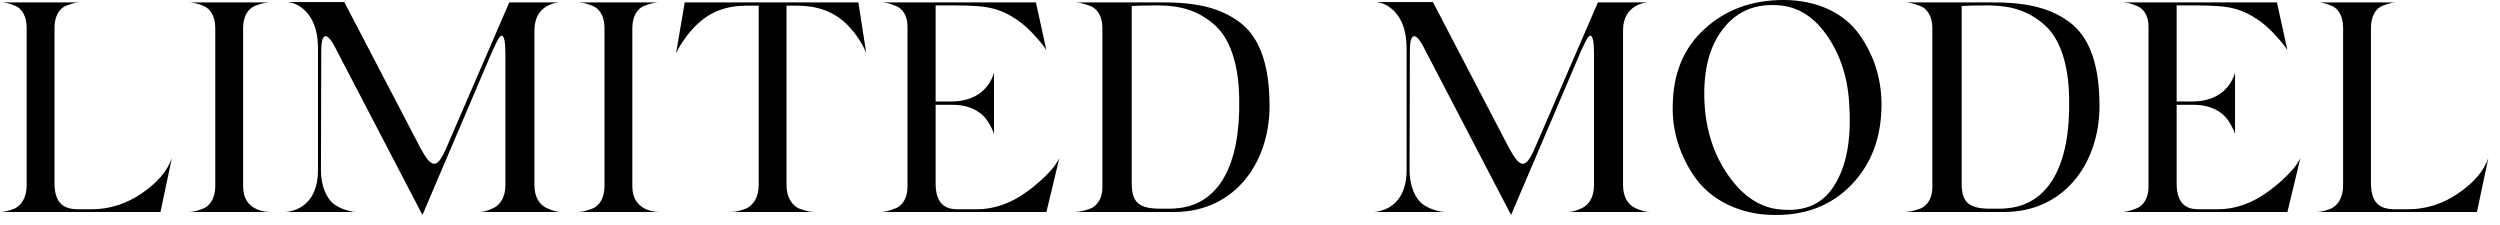
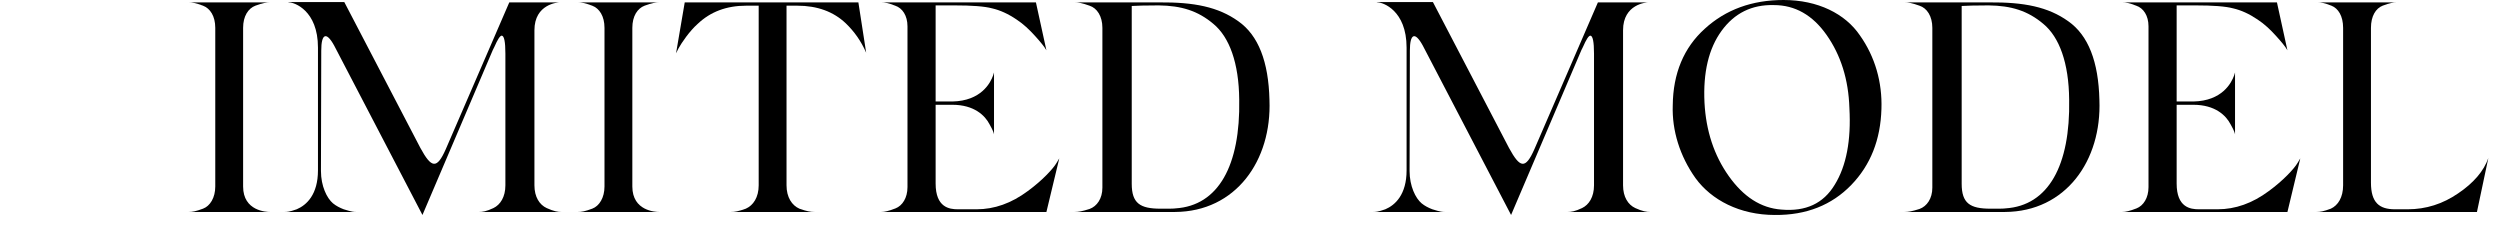
<svg xmlns="http://www.w3.org/2000/svg" width="167" height="15" viewBox="0 0 167 15" fill="none">
-   <path d="M6.1 13.98C7.32 13.98 8.44 13.62 9.46 12.92C10.5 12.22 11.18 11.42 11.48 10.56L10.72 14.16H0C0.24 14.16 0.48 14.12 0.96 13.94C1.44 13.72 1.78 13.18 1.78 12.38V1.86C1.78 1.08 1.46 0.56 1 0.38C0.54 0.2 0.32 0.16 0.08 0.16H5.36C5.12 0.16 4.9 0.2 4.42 0.38C3.96 0.56 3.64 1.08 3.64 1.86V12.2C3.64 13.54 4.2 13.98 5.24 13.98H6.1Z" fill="black" />
  <path d="M16.24 12.46C16.24 14.1 17.8 14.16 18.04 14.16H12.6C12.84 14.16 13.08 14.12 13.56 13.94C14.04 13.76 14.38 13.2 14.38 12.46V1.86C14.38 1.08 14.04 0.56 13.56 0.38C13.08 0.2 12.84 0.16 12.6 0.16H18.04C17.8 0.16 17.54 0.2 17.06 0.38C16.58 0.56 16.24 1.08 16.24 1.86V12.46Z" fill="black" />
  <path d="M35.7 12.38C35.7 13.16 36.04 13.68 36.52 13.9C37 14.12 37.28 14.16 37.5 14.16H32C32.22 14.16 32.5 14.12 32.96 13.9C33.42 13.68 33.76 13.16 33.76 12.38V3.58C33.76 2.8 33.68 2.4 33.52 2.38C33.4 2.38 33.24 2.64 33.02 3.14L32.92 3.34L28.22 14.36L22.32 3.04C21.78 2.06 21.46 2.28 21.46 3.38L21.44 11.42C21.44 12.44 21.84 13.24 22.24 13.58C22.46 13.76 22.7 13.88 22.96 13.98C23.52 14.16 23.66 14.16 23.8 14.16H19C19.14 14.16 19.32 14.16 19.82 13.98C20.48 13.7 21.24 13 21.24 11.38V3.18C21.24 0.68 19.64 0.16 19.32 0.16L19.24 0.14H23L28.08 9.88C28.82 11.24 29.18 11.32 29.78 9.96L34.02 0.16H37.38C37.28 0.16 35.7 0.26 35.7 2.02V12.38Z" fill="black" />
  <path d="M42.24 12.46C42.24 14.1 43.8 14.16 44.04 14.16H38.6C38.84 14.16 39.08 14.12 39.56 13.94C40.04 13.76 40.38 13.2 40.38 12.46V1.86C40.38 1.08 40.04 0.56 39.56 0.38C39.08 0.2 38.84 0.16 38.6 0.16H44.04C43.8 0.16 43.54 0.2 43.06 0.38C42.58 0.56 42.24 1.08 42.24 1.86V12.46Z" fill="black" />
  <path d="M57.34 0.16L57.86 3.52C57.52 2.74 57.06 2.1 56.5 1.56C55.68 0.78 54.6 0.38 53.26 0.38H52.54V12.38C52.54 13.18 52.9 13.72 53.4 13.94C53.9 14.12 54.16 14.16 54.42 14.16H48.82C49.08 14.16 49.32 14.12 49.82 13.94C50.32 13.72 50.68 13.18 50.68 12.38V0.38H49.84C48.54 0.38 47.46 0.78 46.6 1.6C46.06 2.08 45.54 2.84 45.32 3.24L45.16 3.56L45.74 0.16H57.34Z" fill="black" />
  <path d="M70.58 10.88L70.76 10.58L69.9 14.16H58.86C59.08 14.16 59.36 14.1 59.82 13.92C60.28 13.74 60.62 13.22 60.62 12.5V1.76C60.62 1.04 60.28 0.54 59.8 0.38C59.34 0.2 59.1 0.16 58.86 0.16H69.2L69.9 3.36C69.78 3.14 69.52 2.82 69.14 2.4C68.76 1.98 68.36 1.6 67.9 1.3C67.34 0.92 66.8 0.68 66.28 0.56C65.76 0.42 64.92 0.36 63.74 0.36H62.5V6.78H63.62C65.54 6.74 66.16 5.54 66.34 5.04L66.4 4.84V8.98C66.38 8.88 66.36 8.76 66.1 8.3C65.8 7.72 65.08 7 63.62 7H62.5V12.26C62.5 13.86 63.42 13.98 63.98 13.98H65.24C66.42 13.98 67.56 13.58 68.66 12.76C69.62 12.06 70.36 11.26 70.58 10.88Z" fill="black" />
  <path d="M78.48 14.16H71.78C72.02 14.16 72.28 14.12 72.78 13.96C73.28 13.78 73.64 13.26 73.64 12.54V1.86C73.64 1.08 73.28 0.54 72.78 0.38C72.28 0.2 72.04 0.16 71.78 0.16H77.44C79.76 0.14 81.38 0.46 82.72 1.42C84.06 2.36 84.74 4.12 84.8 6.68C84.96 10.72 82.56 14.14 78.48 14.16ZM82.78 6.66C82.76 4.2 82.12 2.48 81.06 1.6C80.02 0.72 78.92 0.38 77.4 0.36C76.5 0.36 75.9 0.38 75.6 0.4V12.28C75.6 13.58 76.16 13.94 77.52 13.94C78.1 13.94 78.42 13.94 78.52 13.92C81.4 13.74 82.86 11.04 82.78 6.66Z" fill="black" />
  <path d="M108.42 12.38C108.42 13.16 108.76 13.68 109.24 13.9C109.72 14.12 110 14.16 110.22 14.16H104.72C104.94 14.16 105.22 14.12 105.68 13.9C106.14 13.68 106.48 13.16 106.48 12.38V3.58C106.48 2.8 106.4 2.4 106.24 2.38C106.12 2.38 105.96 2.64 105.74 3.14L105.64 3.34L100.94 14.36L95.04 3.04C94.5 2.06 94.18 2.28 94.18 3.38L94.16 11.42C94.16 12.44 94.56 13.24 94.96 13.58C95.18 13.76 95.42 13.88 95.68 13.98C96.24 14.16 96.38 14.16 96.52 14.16H91.72C91.86 14.16 92.04 14.16 92.54 13.98C93.2 13.7 93.96 13 93.96 11.38V3.18C93.96 0.68 92.36 0.16 92.04 0.16L91.96 0.14H95.72L100.8 9.88C101.54 11.24 101.9 11.32 102.5 9.96L106.74 0.16H110.1C110 0.16 108.42 0.26 108.42 2.02V12.38Z" fill="black" />
  <path d="M124.24 2.36C125.26 3.8 125.74 5.5 125.68 7.28C125.62 9.32 124.96 11.02 123.66 12.36C122.36 13.7 120.66 14.38 118.56 14.36C116.22 14.36 114.32 13.36 113.26 11.9C112.22 10.44 111.68 8.72 111.74 7.04C111.76 4.9 112.48 3.18 113.88 1.92C115.28 0.64 117.04 0 119.14 0C121.44 0 123.26 0.92 124.24 2.36ZM122.02 2.34C121.08 1 119.9 0.34 118.5 0.34C117.02 0.3 115.86 0.88 115 2.06C114.14 3.24 113.76 4.84 113.86 6.86C113.96 8.74 114.5 10.38 115.48 11.76C116.46 13.14 117.62 13.9 119 14C120.62 14.14 121.8 13.6 122.56 12.34C123.34 11.08 123.66 9.36 123.54 7.22C123.48 5.3 122.96 3.68 122.02 2.34Z" fill="black" />
  <path d="M133.92 14.16H127.22C127.46 14.16 127.72 14.12 128.22 13.96C128.72 13.78 129.08 13.26 129.08 12.54V1.86C129.08 1.08 128.72 0.54 128.22 0.38C127.72 0.2 127.48 0.16 127.22 0.16H132.88C135.2 0.14 136.82 0.46 138.16 1.42C139.5 2.36 140.18 4.12 140.24 6.68C140.4 10.72 138 14.14 133.92 14.16ZM138.22 6.66C138.2 4.2 137.56 2.48 136.5 1.6C135.46 0.72 134.36 0.38 132.84 0.36C131.94 0.36 131.34 0.38 131.04 0.4V12.28C131.04 13.58 131.6 13.94 132.96 13.94C133.54 13.94 133.86 13.94 133.96 13.92C136.84 13.74 138.3 11.04 138.22 6.66Z" fill="black" />
  <path d="M153.48 10.88L153.66 10.58L152.8 14.16H141.76C141.98 14.16 142.26 14.1 142.72 13.92C143.18 13.74 143.52 13.22 143.52 12.5V1.76C143.52 1.04 143.18 0.54 142.7 0.38C142.24 0.2 142 0.16 141.76 0.16H152.1L152.8 3.36C152.68 3.14 152.42 2.82 152.04 2.4C151.66 1.98 151.26 1.6 150.8 1.3C150.24 0.92 149.7 0.68 149.18 0.56C148.66 0.42 147.82 0.36 146.64 0.36H145.4V6.78H146.52C148.44 6.74 149.06 5.54 149.24 5.04L149.3 4.84V8.98C149.28 8.88 149.26 8.76 149 8.3C148.7 7.72 147.98 7 146.52 7H145.4V12.26C145.4 13.86 146.32 13.98 146.88 13.98H148.14C149.32 13.98 150.46 13.58 151.56 12.76C152.52 12.06 153.26 11.26 153.48 10.88Z" fill="black" />
  <path d="M160.84 13.98C162.06 13.98 163.18 13.62 164.2 12.92C165.24 12.22 165.92 11.42 166.22 10.56L165.46 14.16H154.74C154.98 14.16 155.22 14.12 155.7 13.94C156.18 13.72 156.52 13.18 156.52 12.38V1.86C156.52 1.08 156.2 0.56 155.74 0.38C155.28 0.2 155.06 0.16 154.82 0.16H160.1C159.86 0.16 159.64 0.2 159.16 0.38C158.7 0.56 158.38 1.08 158.38 1.86V12.2C158.38 13.54 158.94 13.98 159.98 13.98H160.84Z" fill="black" />
</svg>